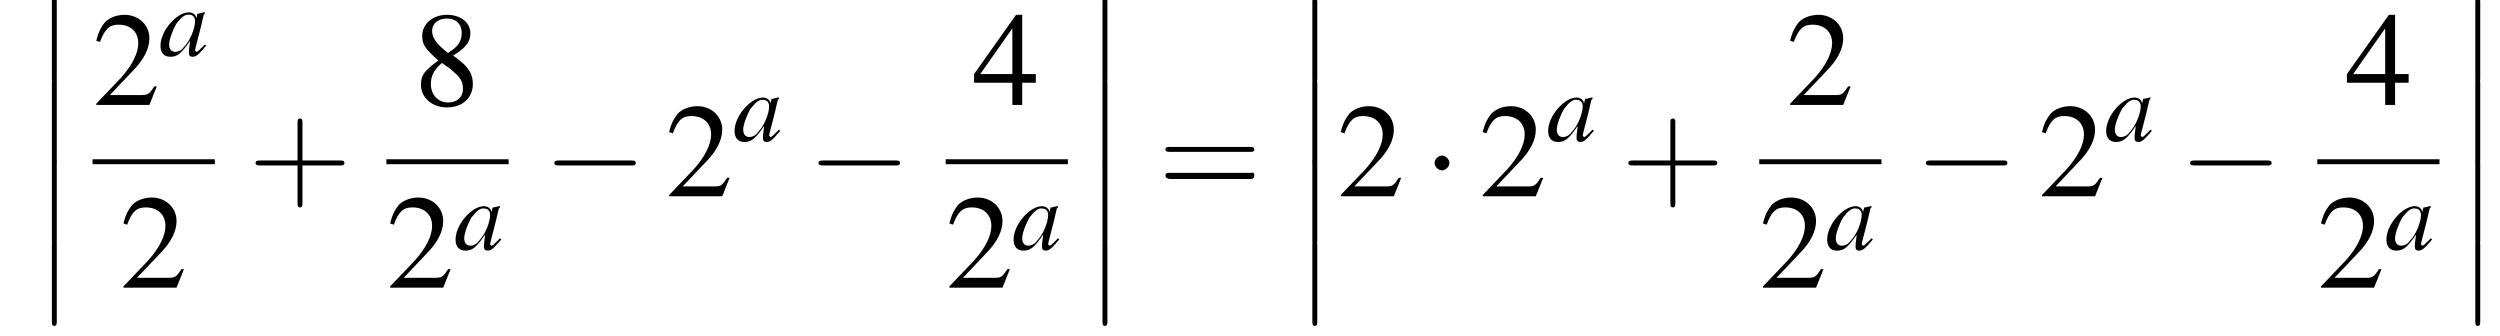
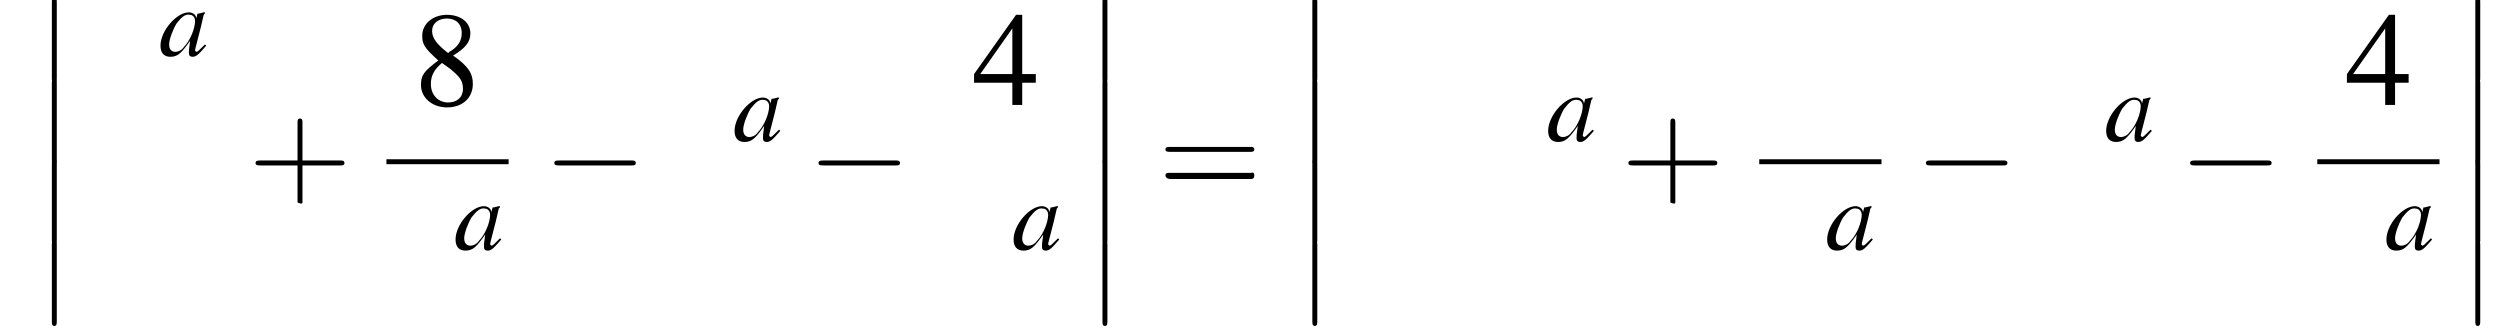
<svg xmlns="http://www.w3.org/2000/svg" xmlns:xlink="http://www.w3.org/1999/xlink" version="1.1" width="202.5pt" height="27.2pt" viewBox="135.4 69.7 202.5 27.2">
  <defs>
-     <path id="g17-43" d="M4.4-2.5H7.5C7.6-2.5 7.8-2.5 7.8-2.7S7.6-2.9 7.5-2.9H4.4V-6C4.4-6.1 4.4-6.3 4.2-6.3S4-6.1 4-6V-2.9H1C.8-2.9 .6-2.9 .6-2.7S.8-2.5 1-2.5H4V.5C4 .7 4 .9 4.2 .9S4.4 .7 4.4 .5V-2.5Z" />
+     <path id="g17-43" d="M4.4-2.5H7.5C7.6-2.5 7.8-2.5 7.8-2.7S7.6-2.9 7.5-2.9H4.4V-6C4.4-6.1 4.4-6.3 4.2-6.3S4-6.1 4-6V-2.9H1C.8-2.9 .6-2.9 .6-2.7S.8-2.5 1-2.5H4V.5S4.4 .7 4.4 .5V-2.5Z" />
    <path id="g17-61" d="M7.5-3.6C7.6-3.6 7.8-3.6 7.8-3.8S7.6-4 7.5-4H1C.8-4 .6-4 .6-3.8S.8-3.6 1-3.6H7.5ZM7.5-1.4C7.6-1.4 7.8-1.4 7.8-1.7S7.6-1.9 7.5-1.9H1C.8-1.9 .6-1.9 .6-1.7S.8-1.4 1-1.4H7.5Z" />
    <path id="g13-97" d="M3.7-.9C3.6-.8 3.5-.7 3.5-.7C3.2-.4 3.1-.3 3-.3C3-.3 2.9-.4 2.9-.4C2.9-.6 3.3-1.9 3.6-3.3C3.7-3.4 3.7-3.4 3.7-3.5L3.6-3.5L3.2-3.4L3.1-3.4L3-3C3-3.3 2.7-3.5 2.4-3.5C1.4-3.5 .1-2 .1-.8C.1-.2 .4 .1 .9 .1C1.5 .1 1.8-.2 2.5-1.2C2.4-.5 2.4-.4 2.4-.2C2.4 0 2.5 .1 2.7 .1C3 .1 3.2-.1 3.8-.8L3.7-.9ZM2.5-3.3C2.7-3.3 2.9-3.1 2.9-2.8C2.9-2.2 2.5-1.2 2-.7C1.8-.4 1.5-.3 1.3-.3C1-.3 .8-.5 .8-.9C.8-1.3 1.1-2.1 1.4-2.6C1.8-3.1 2.1-3.4 2.5-3.3Z" />
    <use id="g16-50" xlink:href="#g8-50" />
    <use id="g16-52" xlink:href="#g8-52" />
    <use id="g16-56" xlink:href="#g8-56" />
-     <path id="g8-50" d="M5.2-1.5L5-1.5C4.6-.9 4.5-.8 4-.8H1.4L3.2-2.7C4.2-3.7 4.6-4.6 4.6-5.4C4.6-6.5 3.7-7.3 2.6-7.3C2-7.3 1.4-7.1 1-6.7C.7-6.3 .5-6 .3-5.2L.6-5.1C1-6.2 1.4-6.5 2.1-6.5C3.1-6.5 3.7-5.9 3.7-5C3.7-4.2 3.2-3.2 2.3-2.2L.3-.1V0H4.6L5.2-1.5Z" />
    <path id="g8-52" d="M5.1-2.5H4V-7.3H3.5L.1-2.5V-1.8H3.2V0H4V-1.8H5.1V-2.5ZM3.2-2.5H.6L3.2-6.2V-2.5Z" />
    <path id="g8-56" d="M3.2-4C4.2-4.6 4.6-5.1 4.6-5.8C4.6-6.7 3.8-7.3 2.7-7.3C1.6-7.3 .7-6.6 .7-5.6C.7-4.9 .9-4.6 2-3.6C.8-2.7 .6-2.4 .6-1.6C.6-.6 1.5 .2 2.7 .2C4 .2 4.8-.6 4.8-1.7C4.8-2.5 4.5-3.1 3.2-4ZM3-2.9C3.7-2.3 4-2 4-1.3C4-.6 3.5-.2 2.8-.2C2-.2 1.4-.8 1.4-1.7C1.4-2.4 1.7-2.9 2.3-3.4L3-2.9ZM2.8-4.2C1.9-4.9 1.5-5.4 1.5-6C1.5-6.6 2-7 2.7-7C3.4-7 3.9-6.6 3.9-5.8C3.9-5.2 3.6-4.7 2.9-4.3C2.9-4.3 2.9-4.3 2.8-4.2Z" />
    <path id="g1-12" d="M1.6 6.3C1.6 6.5 1.6 6.7 1.8 6.7C2 6.7 2 6.5 2 6.3V.2C2 0 2-.2 1.8-.2C1.6-.2 1.6 0 1.6 .2V6.3Z" />
    <path id="g6-0" d="M7.2-2.5C7.3-2.5 7.5-2.5 7.5-2.7S7.3-2.9 7.2-2.9H1.3C1.1-2.9 .9-2.9 .9-2.7S1.1-2.5 1.3-2.5H7.2Z" />
-     <path id="g6-1" d="M2.1-2.7C2.1-3 1.8-3.3 1.5-3.3S.9-3 .9-2.7S1.2-2.1 1.5-2.1S2.1-2.4 2.1-2.7Z" />
  </defs>
  <g id="page1">
    <use x="138" y="69.7" xlink:href="#g1-12" />
    <use x="138" y="76.3" xlink:href="#g1-12" />
    <use x="138" y="82.8" xlink:href="#g1-12" />
    <use x="138" y="89.4" xlink:href="#g1-12" />
    <use x="142.9" y="78.2" xlink:href="#g16-50" />
    <use x="148.3" y="74.2" xlink:href="#g13-97" />
-     <rect x="142.9" y="82.6" height=".4" width="9.9" />
    <use x="145.1" y="93" xlink:href="#g16-50" />
    <use x="155.5" y="85.6" xlink:href="#g17-43" />
    <use x="168.9" y="78.2" xlink:href="#g16-56" />
    <rect x="166.7" y="82.6" height=".4" width="9.9" />
    <use x="166.7" y="93" xlink:href="#g16-50" />
    <use x="172.2" y="89.9" xlink:href="#g13-97" />
    <use x="179.4" y="85.6" xlink:href="#g6-0" />
    <use x="189.3" y="85.6" xlink:href="#g16-50" />
    <use x="194.8" y="81.1" xlink:href="#g13-97" />
    <use x="200.8" y="85.6" xlink:href="#g6-0" />
    <use x="214.2" y="78.2" xlink:href="#g16-52" />
-     <rect x="212" y="82.6" height=".4" width="9.9" />
    <use x="212" y="93" xlink:href="#g16-50" />
    <use x="217.4" y="89.9" xlink:href="#g13-97" />
    <use x="223.1" y="69.7" xlink:href="#g1-12" />
    <use x="223.1" y="76.3" xlink:href="#g1-12" />
    <use x="223.1" y="82.8" xlink:href="#g1-12" />
    <use x="223.1" y="89.4" xlink:href="#g1-12" />
    <use x="229.2" y="85.6" xlink:href="#g17-61" />
    <use x="240.1" y="69.7" xlink:href="#g1-12" />
    <use x="240.1" y="76.3" xlink:href="#g1-12" />
    <use x="240.1" y="82.8" xlink:href="#g1-12" />
    <use x="240.1" y="89.4" xlink:href="#g1-12" />
    <use x="243.7" y="85.6" xlink:href="#g16-50" />
    <use x="250.7" y="85.6" xlink:href="#g6-1" />
    <use x="255.2" y="85.6" xlink:href="#g16-50" />
    <use x="260.7" y="81.1" xlink:href="#g13-97" />
    <use x="266.7" y="85.6" xlink:href="#g17-43" />
    <use x="280.1" y="78.2" xlink:href="#g16-50" />
    <rect x="277.9" y="82.6" height=".4" width="9.9" />
    <use x="277.9" y="93" xlink:href="#g16-50" />
    <use x="283.3" y="89.9" xlink:href="#g13-97" />
    <use x="290.5" y="85.6" xlink:href="#g6-0" />
    <use x="300.5" y="85.6" xlink:href="#g16-50" />
    <use x="305.9" y="81.1" xlink:href="#g13-97" />
    <use x="311.9" y="85.6" xlink:href="#g6-0" />
    <use x="325.4" y="78.2" xlink:href="#g16-52" />
    <rect x="323.1" y="82.6" height=".4" width="9.9" />
    <use x="323.1" y="93" xlink:href="#g16-50" />
    <use x="328.6" y="89.9" xlink:href="#g13-97" />
    <use x="334.3" y="69.7" xlink:href="#g1-12" />
    <use x="334.3" y="76.3" xlink:href="#g1-12" />
    <use x="334.3" y="82.8" xlink:href="#g1-12" />
    <use x="334.3" y="89.4" xlink:href="#g1-12" />
  </g>
</svg>